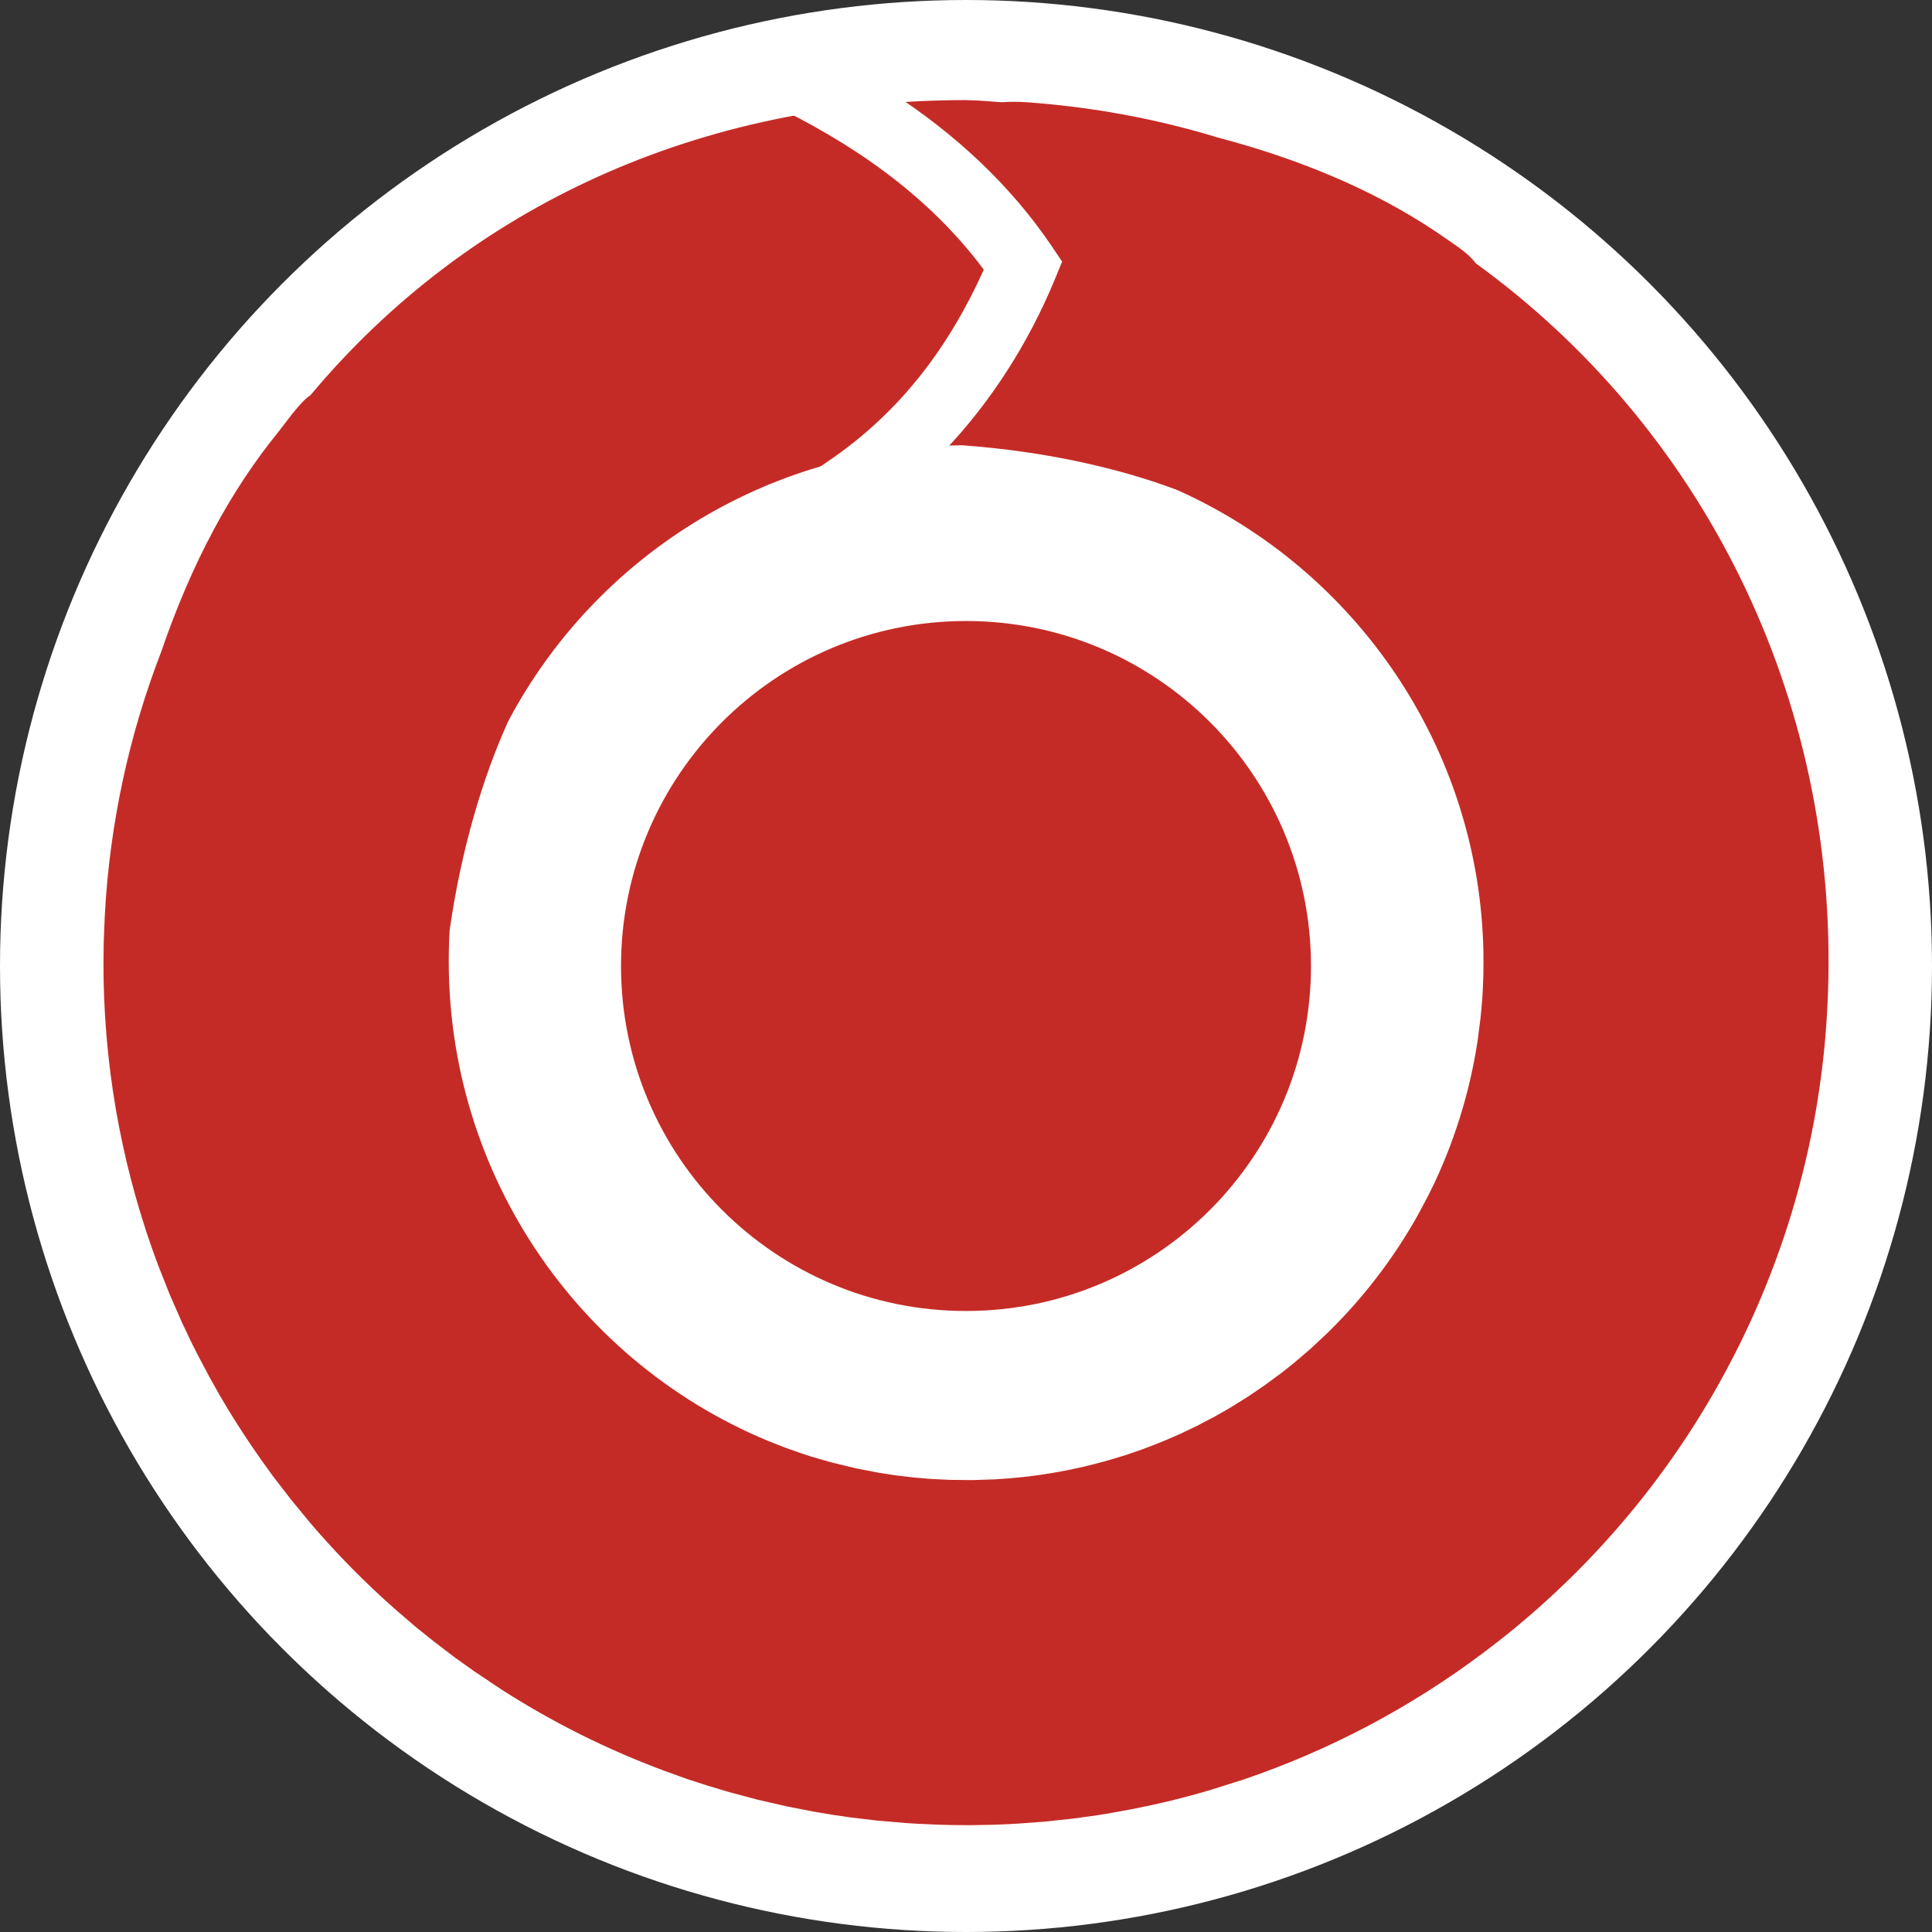
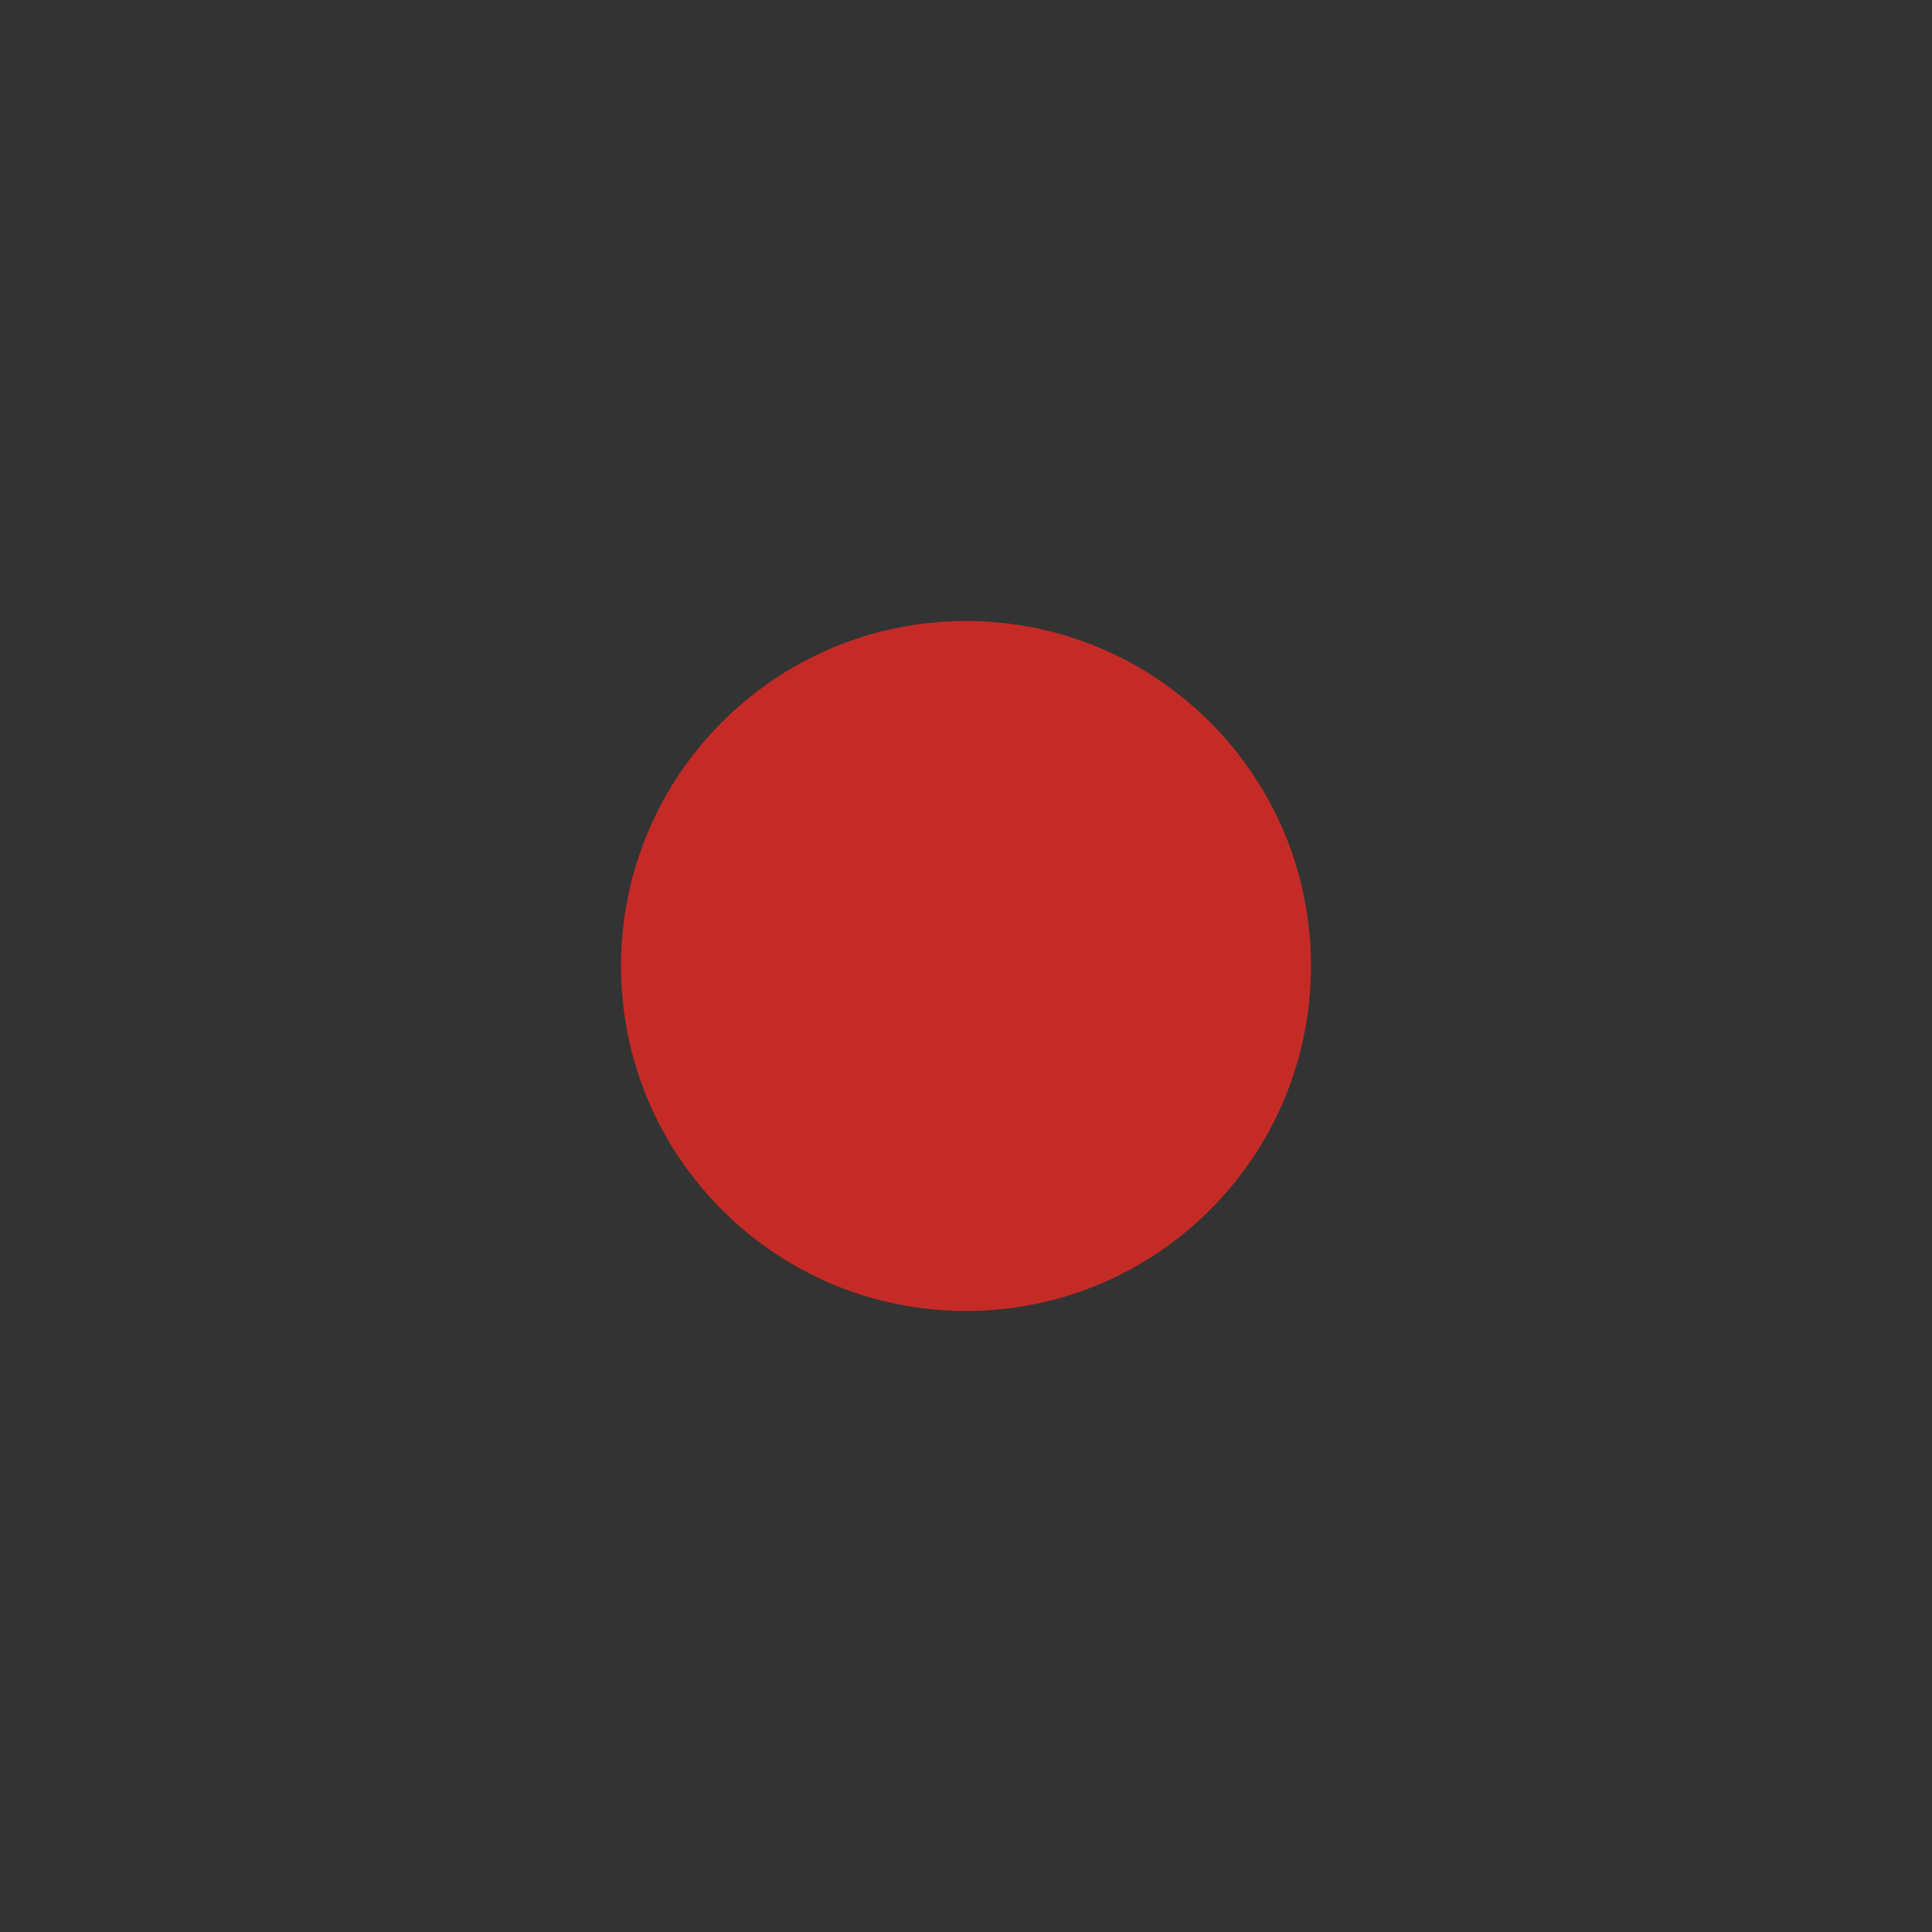
<svg xmlns="http://www.w3.org/2000/svg" width="32px" height="32px" viewBox="0 0 32 32" version="1.1">
  <rect x="0" y="0" width="32" height="32" fill="#333333" stroke="none" />
  <title>health_5</title>
  <desc>Created with Sketch.</desc>
  <g id="health_5" stroke="none" stroke-width="1" fill="none" fill-rule="evenodd">
    <g id="atoms/icons/32/health_indicator/5">
      <g id="Group" stroke-width="1" fill-rule="evenodd">
-         <circle id="Oval" fill="#FFFFFF" cx="16" cy="16" r="16" />
-         <path d="M19.065,29.9 L18.767,29.962 L18.407,30.028 L18.17,30.067 L17.76,30.123 L17.302,30.172 L16.886,30.203 C16.736,30.213 16.586,30.22 16.436,30.224 L16.106,30.23 L16,30.23 C15.852,30.23 15.704,30.228 15.557,30.223 L15.209,30.208 L15.003,30.195 L14.535,30.155 L14.098,30.104 L13.785,30.058 L13.464,30.004 L13.044,29.922 L12.546,29.808 L12.053,29.676 L11.704,29.571 L11.38,29.466 L11.003,29.33 C10.056,28.978 9.159,28.529 8.323,27.995 L7.856,27.683 L7.528,27.449 L7.19,27.191 L6.901,26.96 L6.537,26.647 C6.042,26.21 5.576,25.736 5.142,25.229 L4.826,24.845 L4.515,24.442 L4.317,24.167 C4.128,23.898 3.948,23.624 3.778,23.345 L3.63,23.095 L3.466,22.802 L3.265,22.422 L3.162,22.217 L3.014,21.904 L2.811,21.441 L2.619,20.956 C2.063,19.475 1.747,17.881 1.716,16.228 L1.714,15.944 L1.718,15.607 L1.735,15.176 C1.816,13.635 2.142,12.159 2.674,10.785 C3.176,9.318 3.827,8.114 4.611,7.154 C4.725,7.013 4.972,6.652 5.142,6.546 C7.762,3.413 11.596,1.658 16,1.658 L16.212,1.666 L16.59,1.693 C16.723,1.684 16.859,1.684 16.997,1.693 C18.097,1.77 19.159,1.97 20.171,2.278 C21.69,2.678 22.952,3.247 23.975,3.969 C24.122,4.073 24.325,4.199 24.442,4.36 C28.175,7.064 30.447,11.52 30.278,16.426 L30.267,16.677 L30.252,16.932 C30.119,18.899 29.584,20.761 28.73,22.433 L28.607,22.669 L28.454,22.948 C27.54,24.574 26.309,26.015 24.819,27.184 L24.564,27.379 C23.372,28.274 22.035,28.986 20.595,29.475 L20.073,29.64 L19.928,29.683 L19.726,29.739 C19.508,29.798 19.287,29.852 19.065,29.9 Z M15.932,7.375 C12.662,7.417 9.851,9.252 8.426,11.93 L8.405,11.974 C7.997,12.88 7.636,14.075 7.447,15.414 C7.232,19.18 9.44,22.503 12.715,23.863 L13.003,23.977 L13.289,24.078 L13.422,24.121 L13.756,24.218 L13.756,24.218 L14.178,24.321 L14.57,24.396 L14.853,24.439 L15.135,24.472 L15.402,24.495 L15.726,24.511 L16.113,24.515 L16.113,24.515 L16.49,24.502 L16.73,24.485 L16.73,24.485 L16.968,24.462 L17.194,24.434 L17.194,24.434 L17.464,24.391 L17.464,24.391 L17.686,24.35 L17.955,24.292 L18.166,24.239 L18.166,24.239 L18.376,24.182 L18.64,24.102 L18.64,24.102 L18.911,24.009 L19.109,23.934 L19.109,23.934 L19.305,23.855 L19.545,23.751 L19.837,23.611 L19.837,23.611 C19.932,23.563 20.027,23.513 20.121,23.462 L19.837,23.611 L19.992,23.531 L19.992,23.531 L20.121,23.462 C20.225,23.405 20.328,23.345 20.43,23.283 L20.676,23.129 L20.676,23.129 L20.957,22.937 L21.227,22.738 L21.43,22.577 L21.699,22.347 L21.699,22.347 L21.958,22.106 C22.558,21.526 23.074,20.858 23.485,20.124 L23.655,19.805 L23.747,19.616 L23.747,19.616 L23.696,19.724 C24.075,18.951 24.34,18.116 24.473,17.244 L24.521,16.869 C24.533,16.76 24.543,16.651 24.551,16.542 L24.562,16.348 C24.568,16.214 24.571,16.08 24.571,15.944 L24.57,15.775 C24.508,12.4 22.469,9.446 19.502,8.118 C18.562,7.761 17.316,7.473 15.932,7.375 Z" id="Shape" fill="#C52B26" fill-rule="nonzero" />
        <path d="M16,21.714 C12.844,21.714 10.286,19.156 10.286,16 C10.286,12.844 12.844,10.286 16,10.286 C19.156,10.286 21.714,12.844 21.714,16 C21.714,19.156 19.156,21.714 16,21.714 Z" id="Path" fill="#C52B26" fill-rule="nonzero" />
      </g>
-       <path d="M13.811,7.574 C13.63,7.699 13.52,7.775 13.48,7.803 C13.474,7.84 15.648,7.466 15.652,7.456 C16.401,6.668 17.031,5.697 17.476,4.616 L17.592,4.333 L17.421,4.079 C16.752,3.089 15.849,2.23 14.716,1.5 C14.345,1.513 12.898,1.77 12.929,1.803 C14.394,2.525 15.513,3.414 16.295,4.467 C15.707,5.768 14.917,6.796 13.811,7.574 Z" id="Line-4" fill="#FFFFFF" fill-rule="nonzero" />
    </g>
  </g>
</svg>